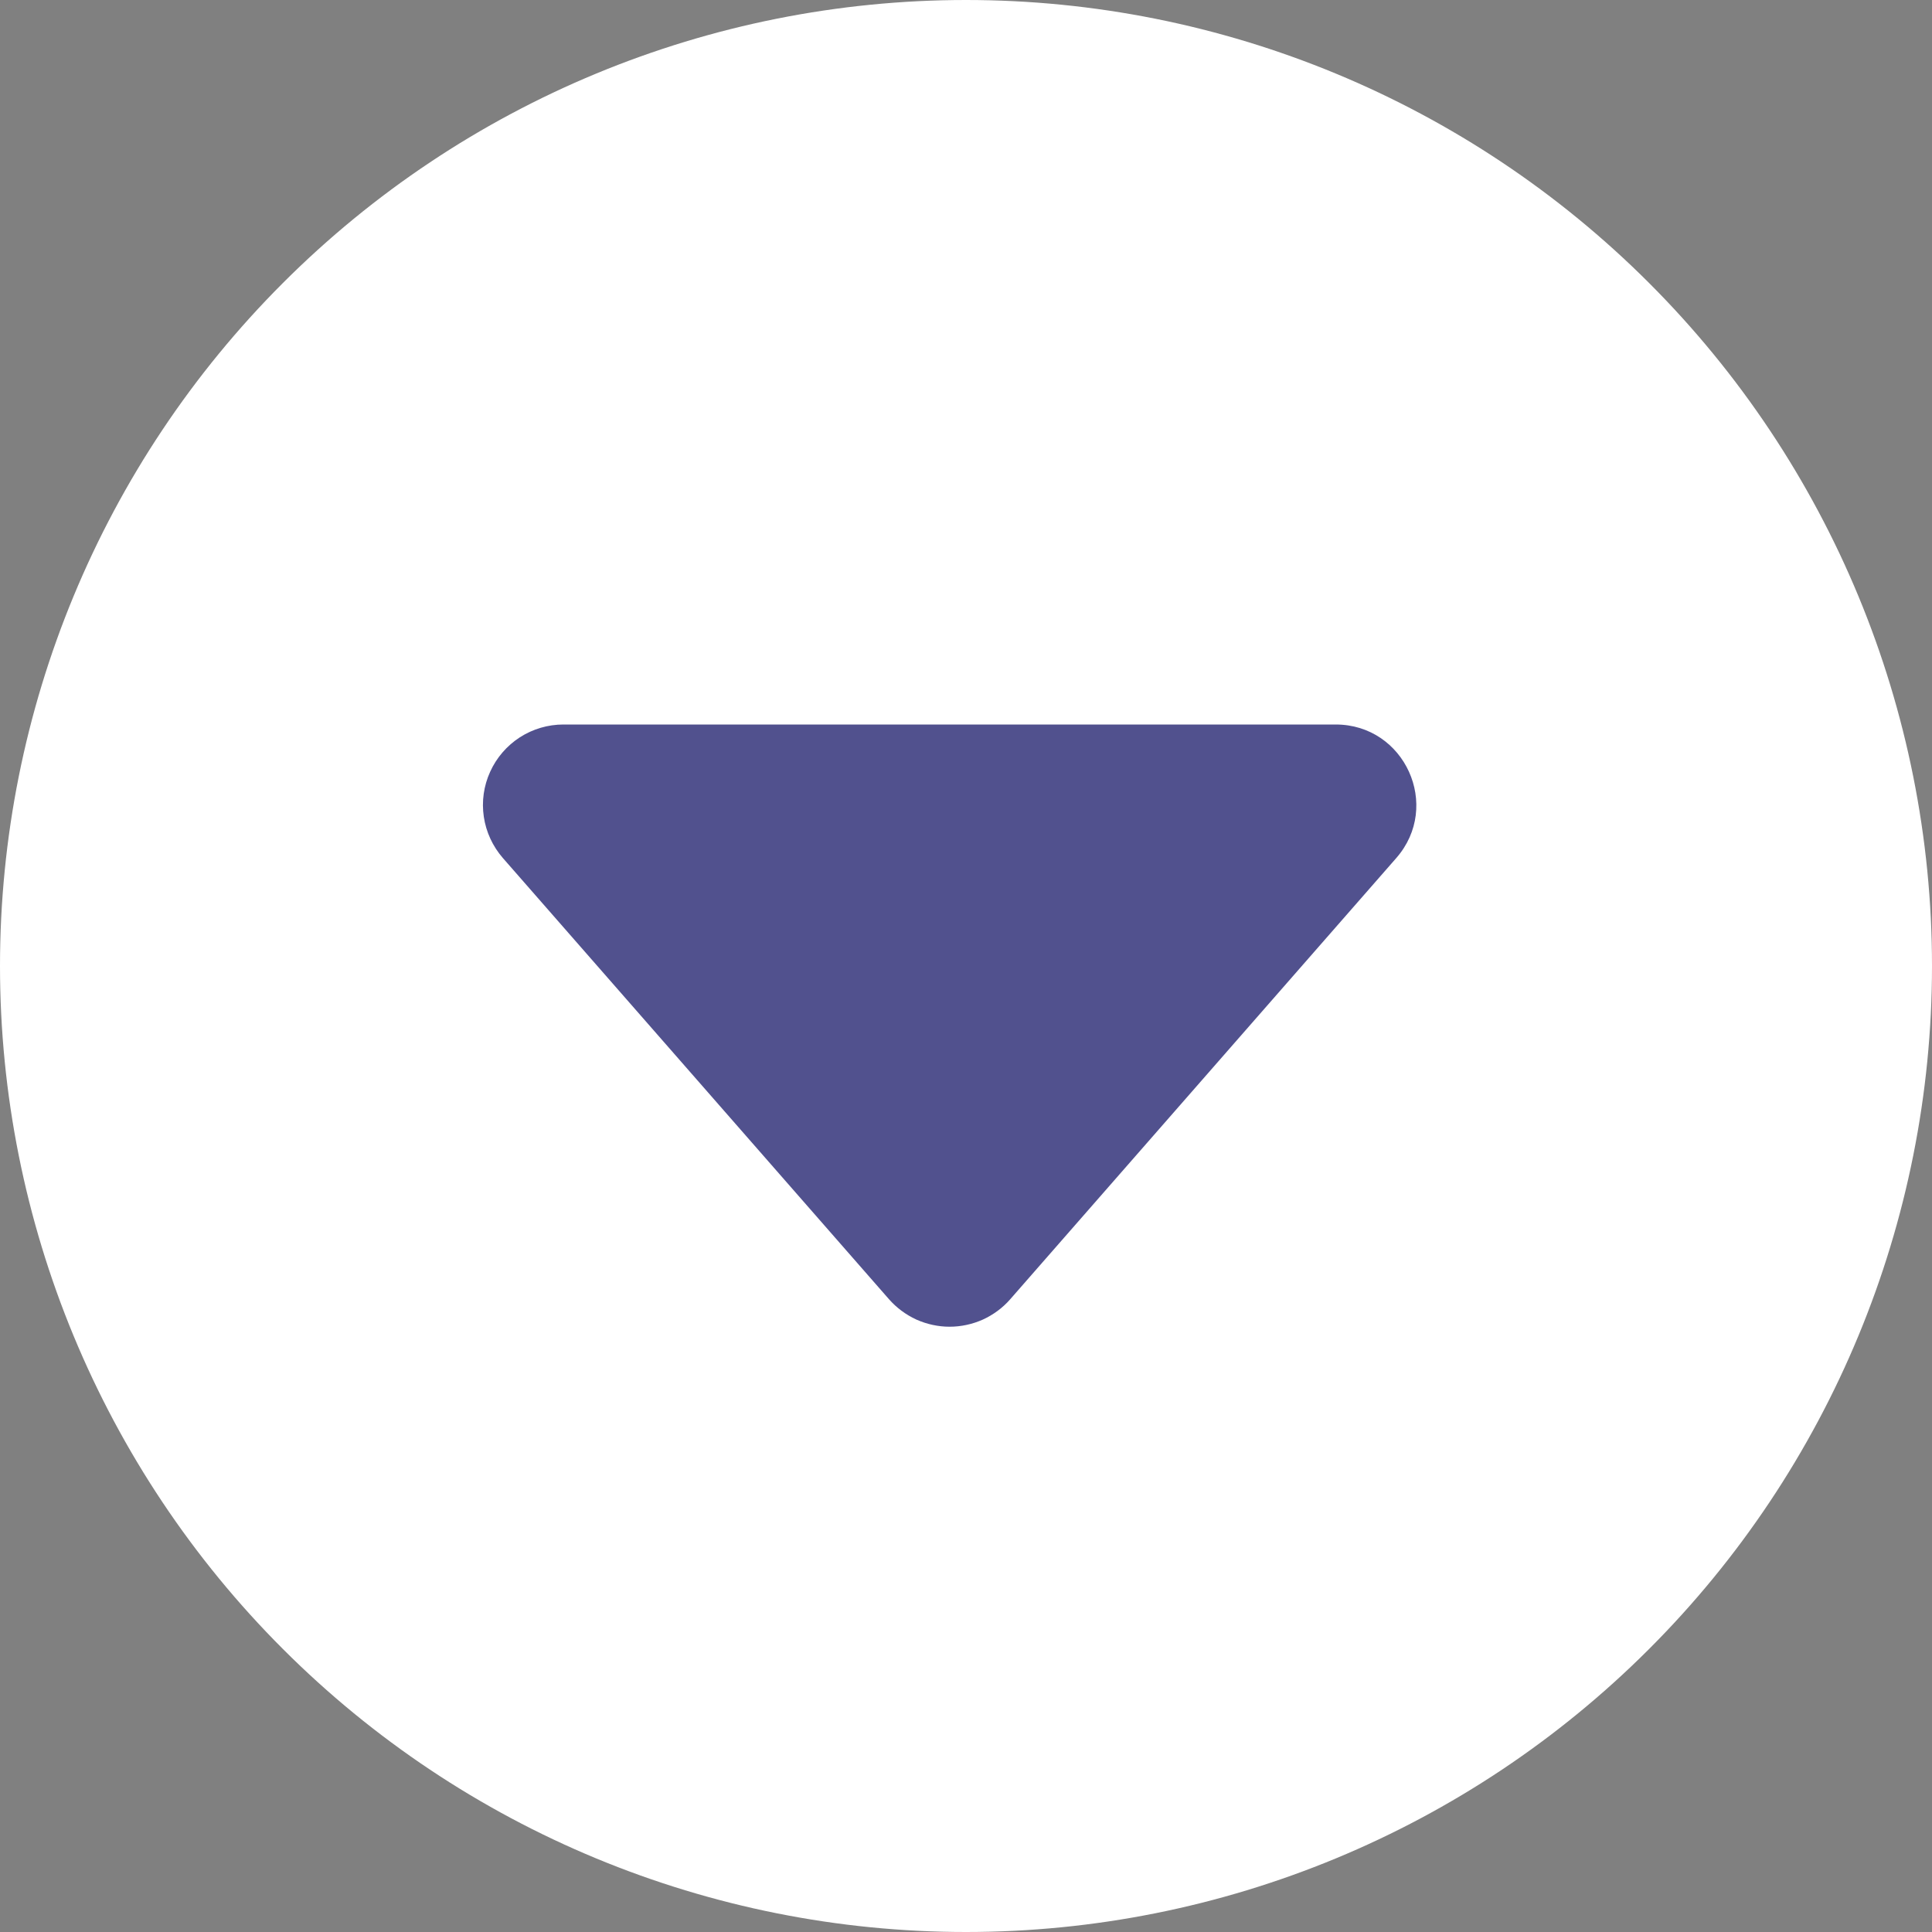
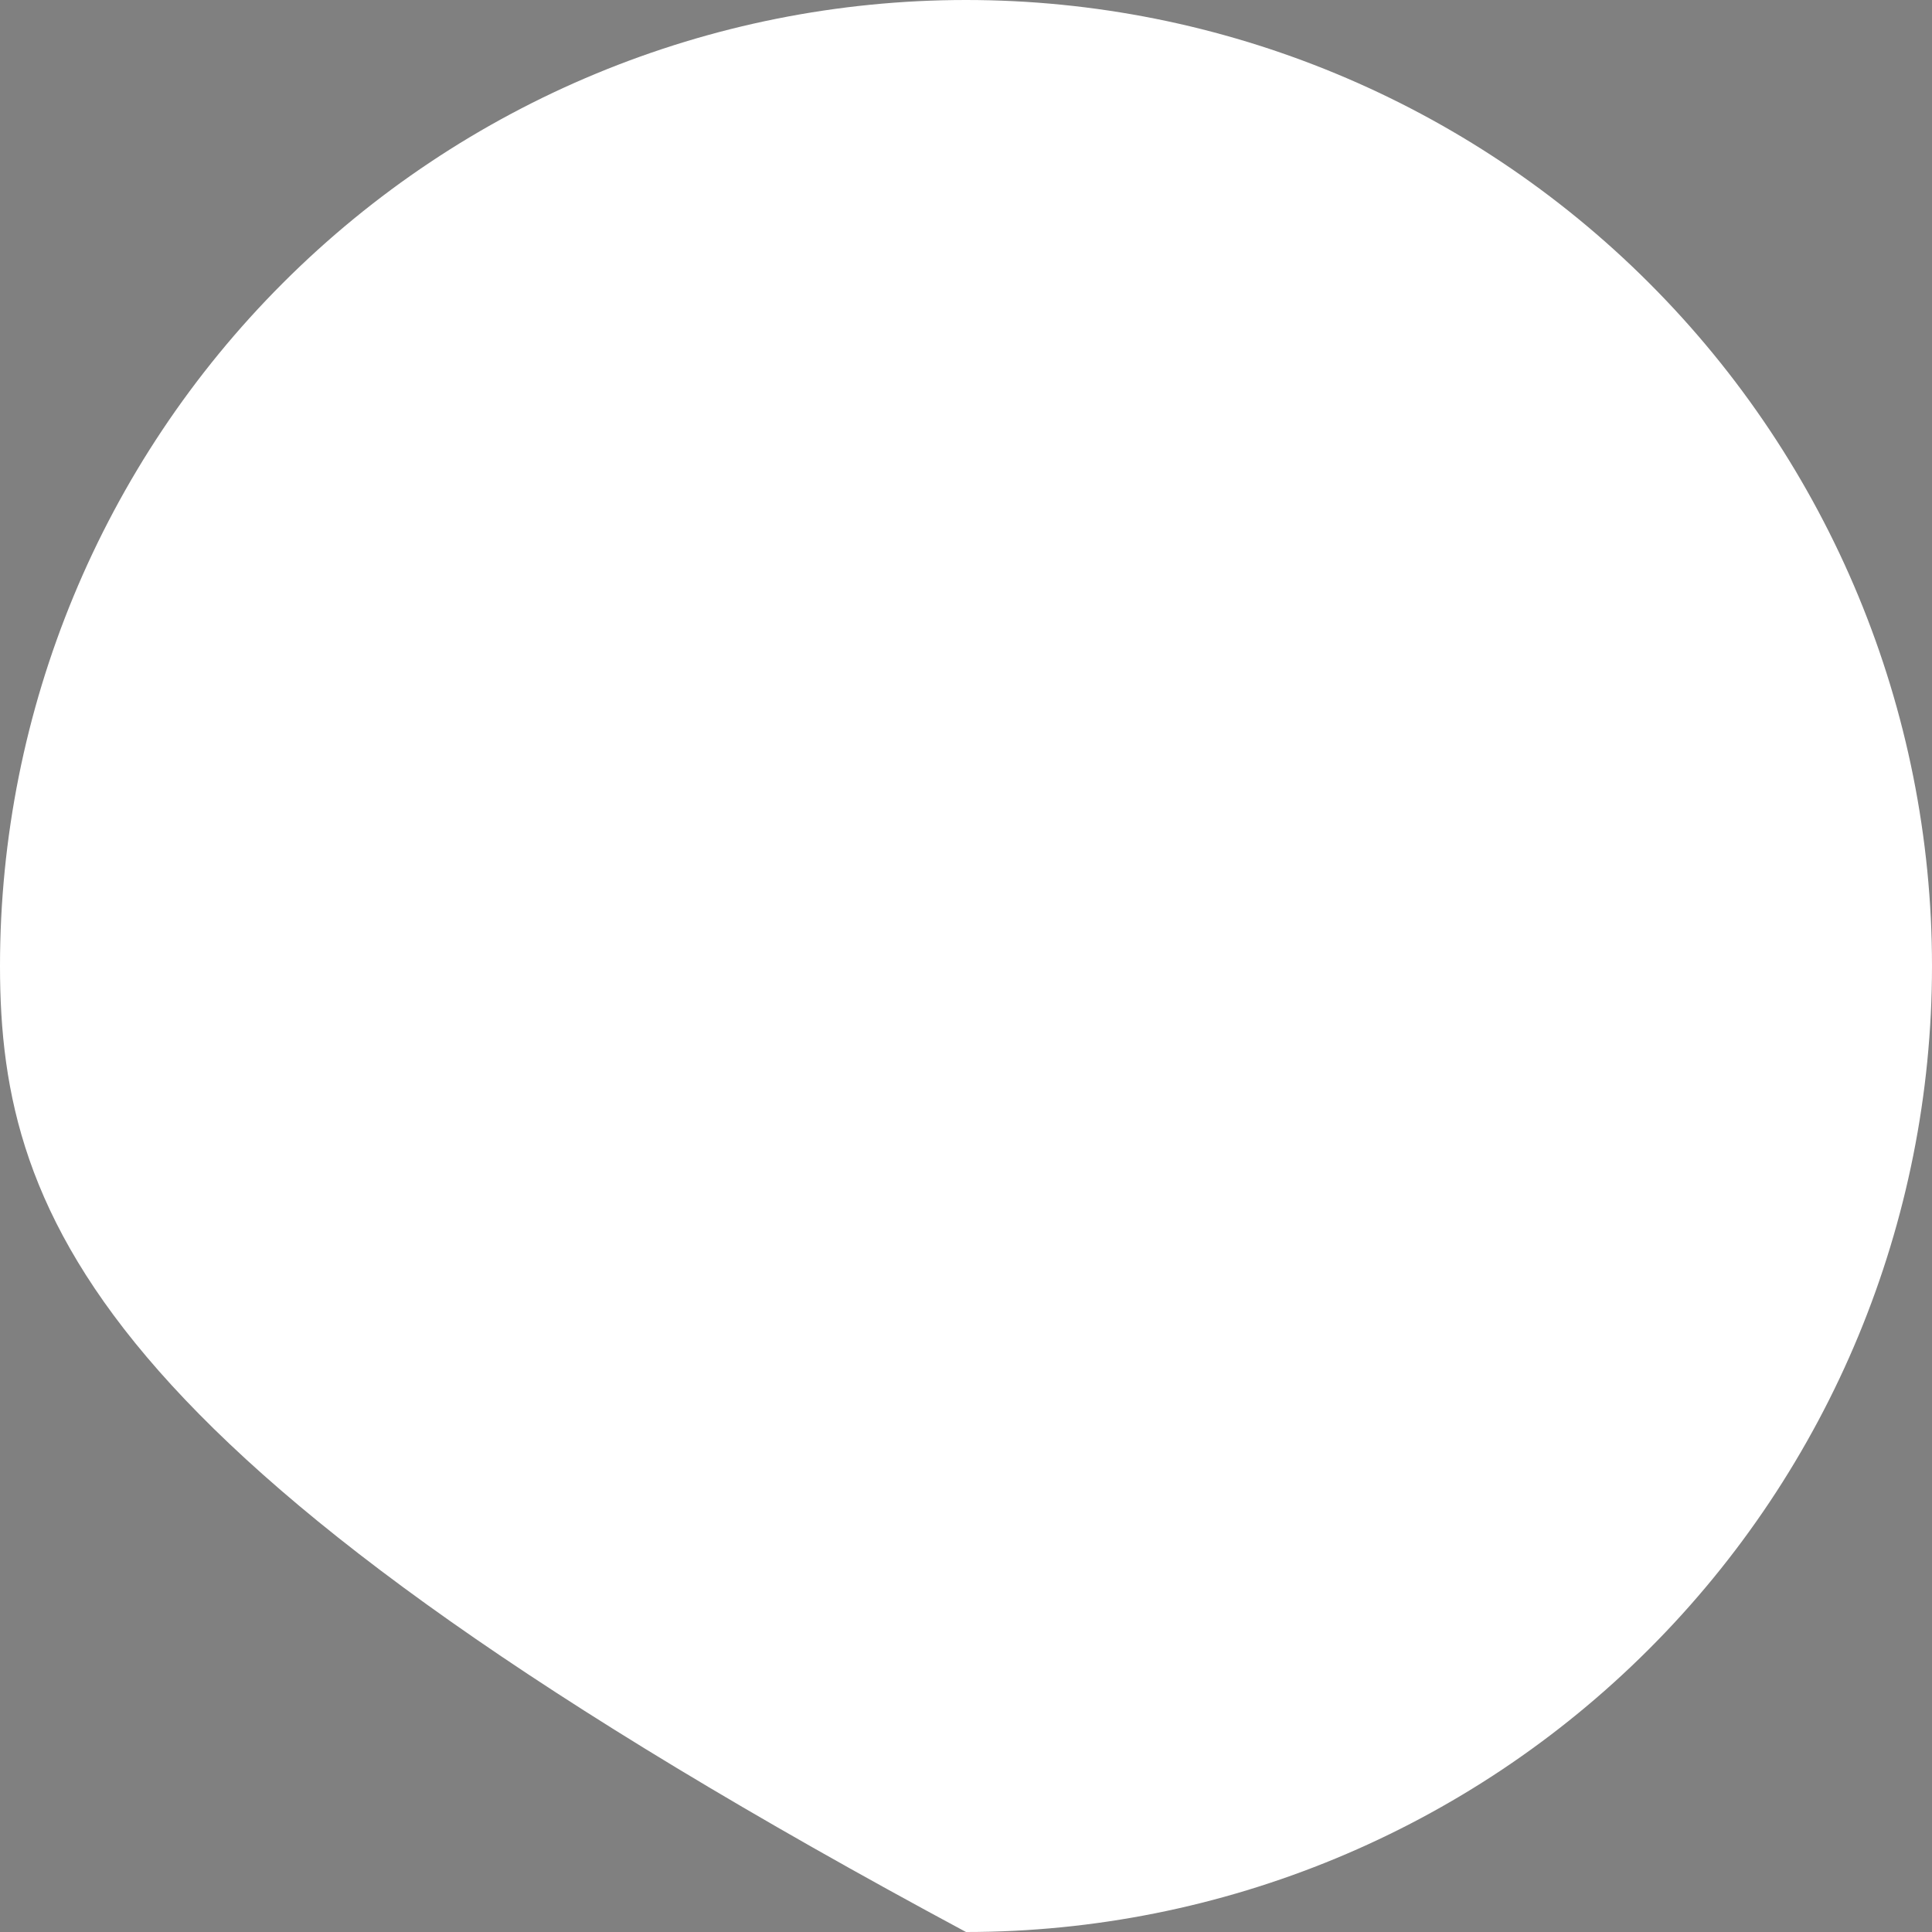
<svg xmlns="http://www.w3.org/2000/svg" width="24" height="24" viewBox="0 0 24 24" fill="none">
  <rect x="0" y="0" width="24" height="24" fill="#808080" stroke="none" />
  <g clip-path="url(#clip0_667_2344)">
-     <path d="M12 0C15.183 0 18.235 1.264 20.485 3.515C22.736 5.765 24 8.817 24 12C24 15.183 22.736 18.235 20.485 20.485C18.235 22.736 15.183 24 12 24C8.817 24 5.765 22.736 3.515 20.485C1.264 18.235 0 15.183 0 12C0 8.817 1.264 5.765 3.515 3.515C5.765 1.264 8.817 0 12 0Z" fill="white" />
-     <path d="M12.549 16.14L17.345 10.659C17.911 10.012 17.451 9 16.592 9L7 9C6.808 9 6.62 9.055 6.458 9.159C6.297 9.263 6.168 9.412 6.089 9.587C6.009 9.762 5.982 9.956 6.01 10.146C6.038 10.336 6.121 10.514 6.247 10.659L11.043 16.139C11.137 16.246 11.253 16.332 11.383 16.392C11.513 16.45 11.654 16.481 11.796 16.481C11.939 16.481 12.08 16.45 12.21 16.392C12.34 16.332 12.456 16.247 12.549 16.14Z" fill="#51518E" />
+     <path d="M12 0C15.183 0 18.235 1.264 20.485 3.515C22.736 5.765 24 8.817 24 12C24 15.183 22.736 18.235 20.485 20.485C18.235 22.736 15.183 24 12 24C1.264 18.235 0 15.183 0 12C0 8.817 1.264 5.765 3.515 3.515C5.765 1.264 8.817 0 12 0Z" fill="white" />
  </g>
  <defs>
    <clipPath id="clip0_667_2344">
      <rect width="24" height="24" fill="white" />
    </clipPath>
  </defs>
</svg>